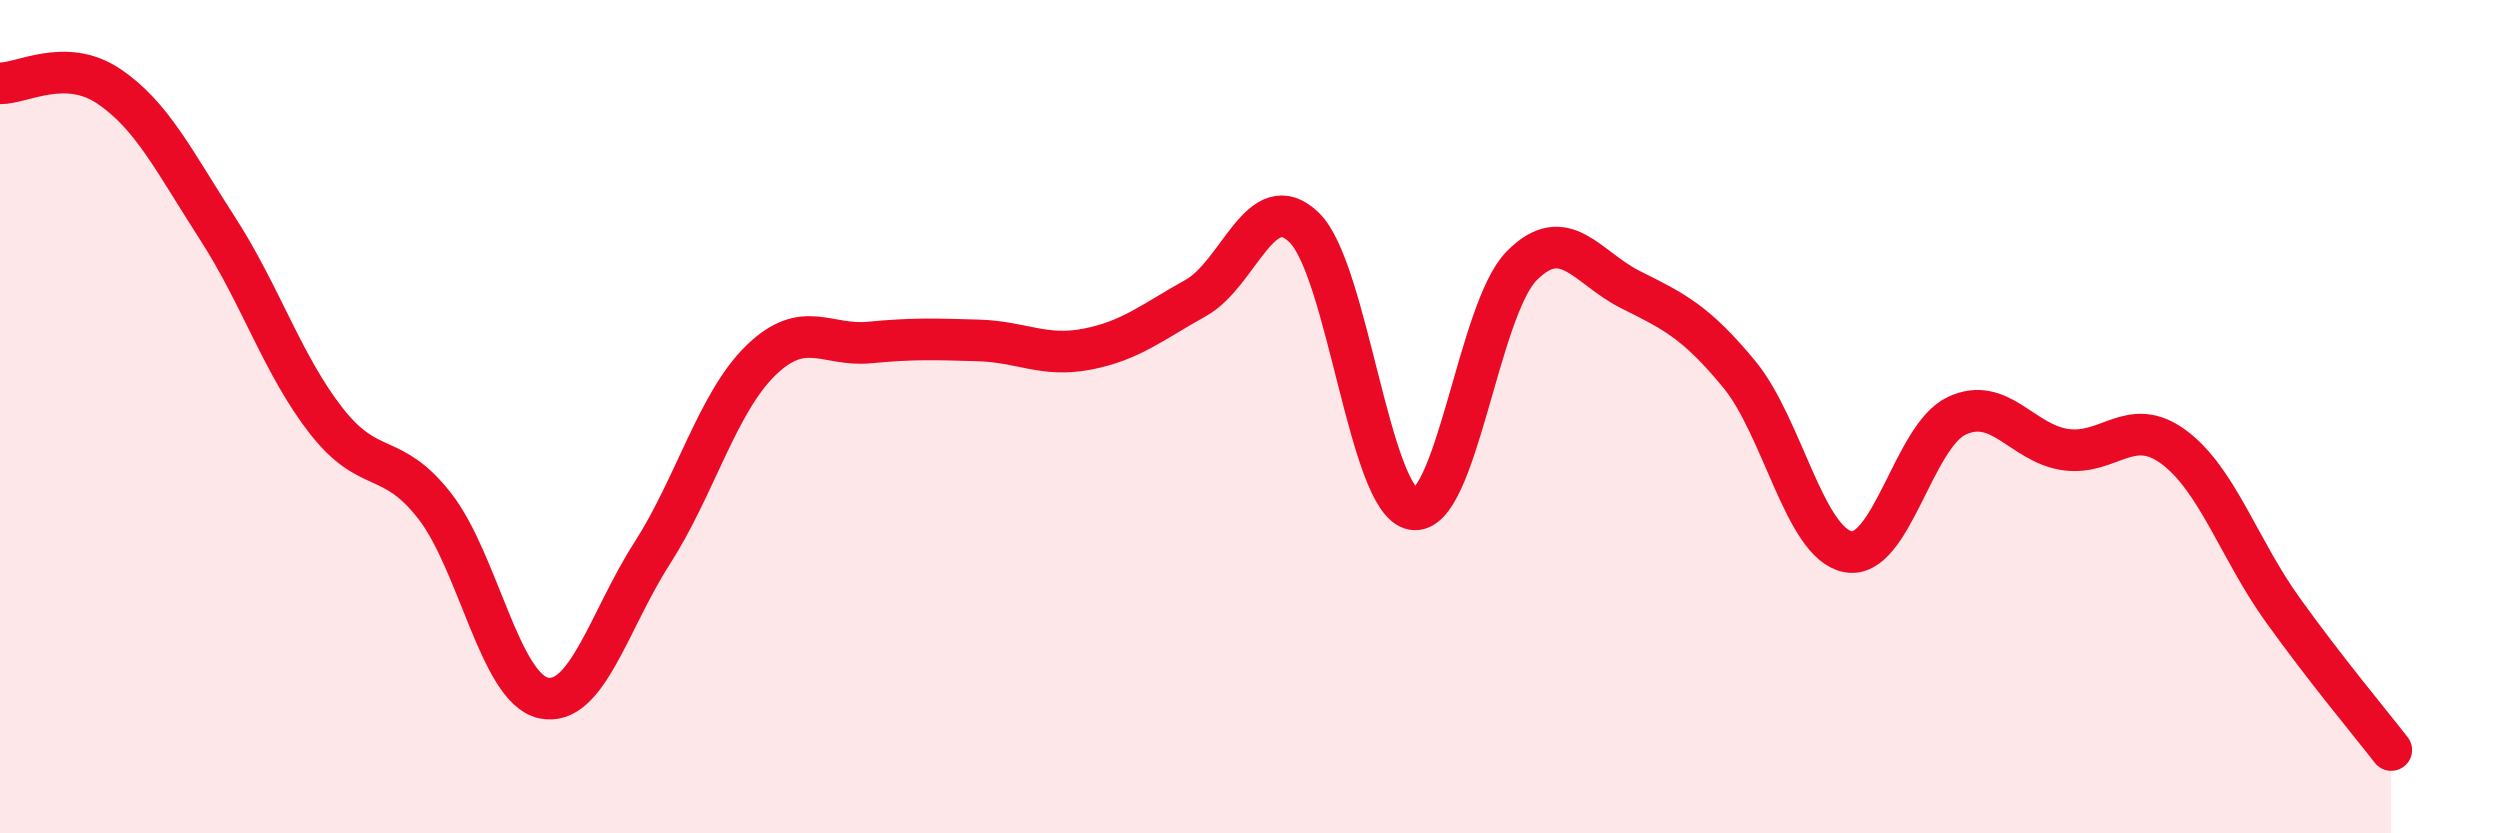
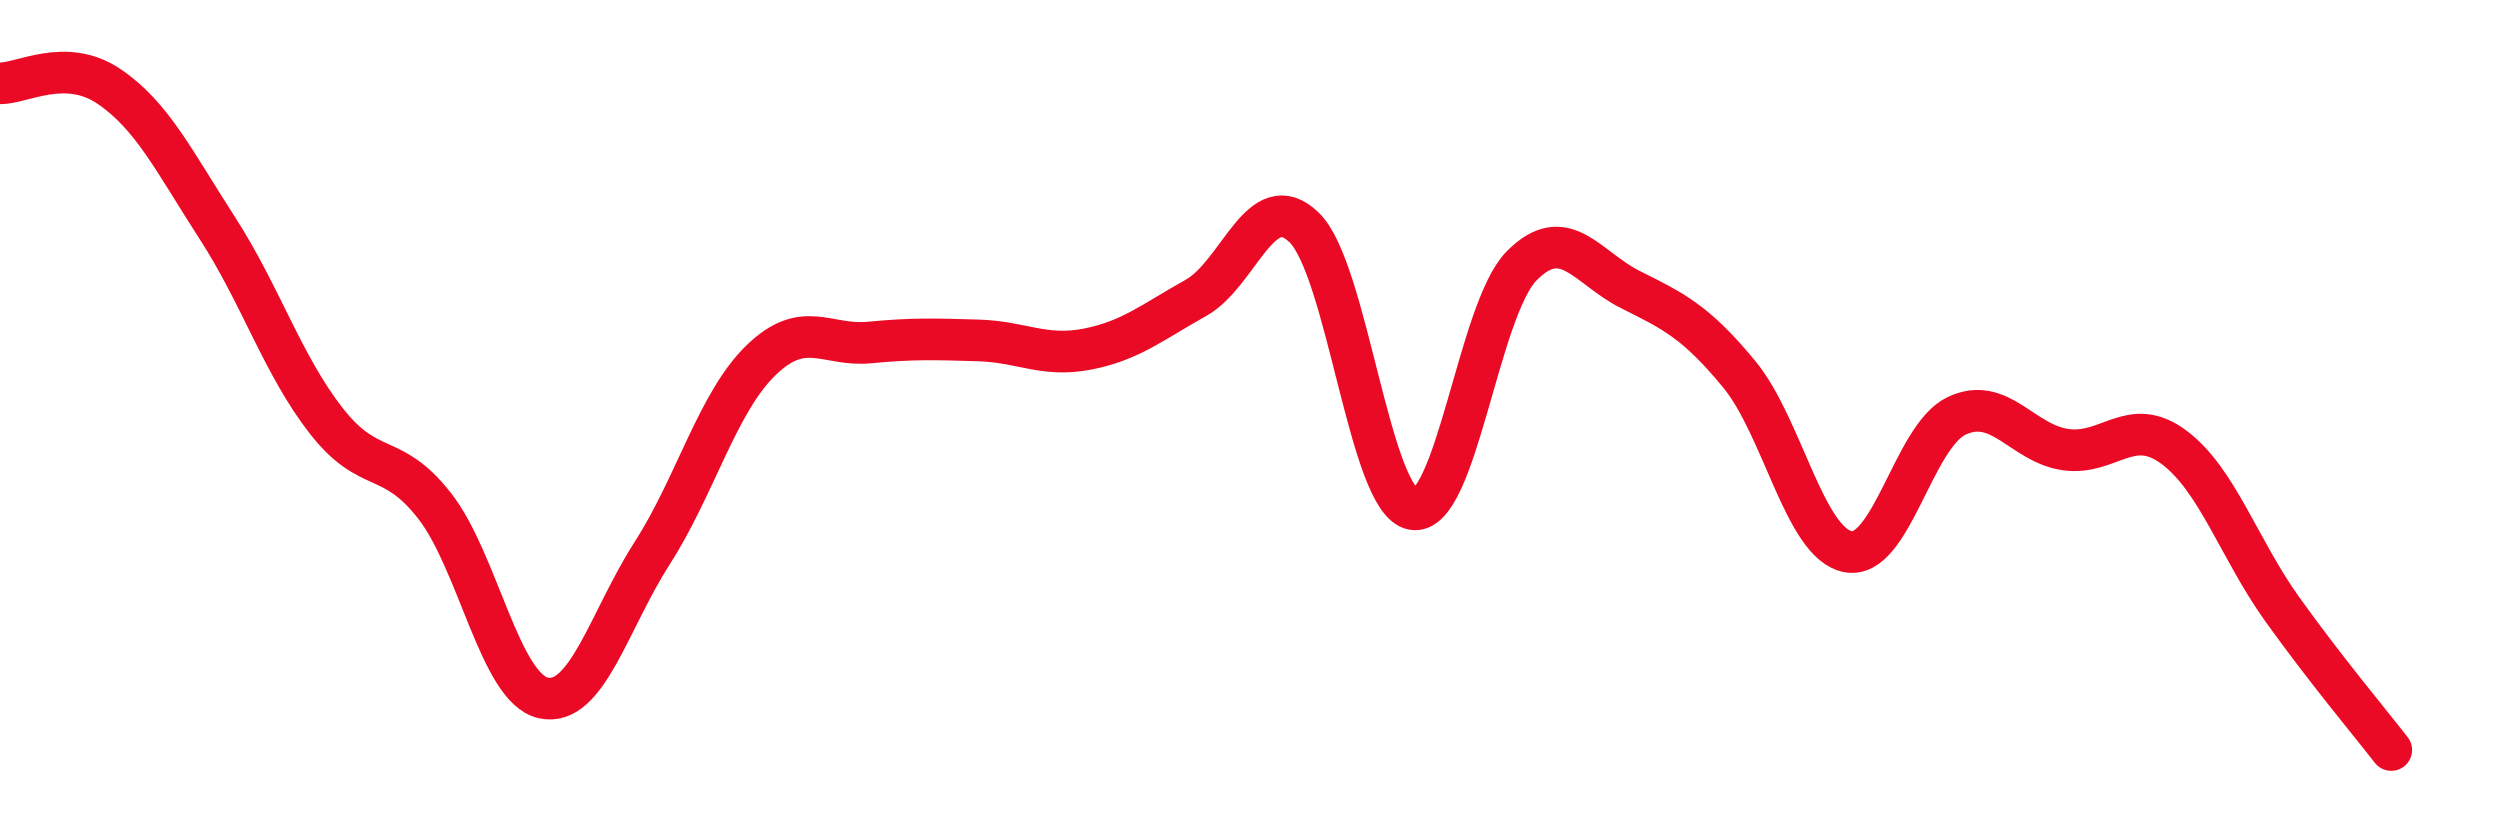
<svg xmlns="http://www.w3.org/2000/svg" width="60" height="20" viewBox="0 0 60 20">
-   <path d="M 0,2 C 0.52,2.01 1.57,1.37 2.61,2.07 C 3.65,2.77 4.18,3.87 5.22,5.48 C 6.26,7.09 6.79,8.77 7.83,10.1 C 8.87,11.43 9.39,10.81 10.43,12.14 C 11.47,13.47 12,16.52 13.04,16.75 C 14.08,16.98 14.61,14.9 15.65,13.28 C 16.69,11.66 17.22,9.66 18.26,8.65 C 19.3,7.64 19.83,8.32 20.87,8.22 C 21.91,8.12 22.44,8.14 23.48,8.17 C 24.52,8.2 25.05,8.58 26.09,8.38 C 27.13,8.18 27.66,7.73 28.7,7.15 C 29.74,6.57 30.26,4.45 31.3,5.46 C 32.34,6.47 32.87,12.04 33.91,12.22 C 34.95,12.4 35.48,7.43 36.52,6.38 C 37.56,5.33 38.09,6.43 39.13,6.95 C 40.17,7.47 40.7,7.72 41.74,8.98 C 42.78,10.24 43.31,13.04 44.35,13.24 C 45.39,13.44 45.92,10.47 46.96,9.98 C 48,9.49 48.53,10.64 49.57,10.79 C 50.61,10.94 51.13,9.96 52.17,10.73 C 53.21,11.5 53.74,13.18 54.78,14.63 C 55.82,16.08 56.87,17.33 57.39,18L57.39 20L0 20Z" fill="#EB0A25" opacity="0.1" stroke-linecap="round" stroke-linejoin="round" />
  <path d="M 0,2 C 0.52,2.01 1.57,1.37 2.61,2.07 C 3.65,2.77 4.18,3.87 5.22,5.48 C 6.26,7.09 6.79,8.77 7.83,10.1 C 8.87,11.43 9.39,10.81 10.43,12.14 C 11.47,13.47 12,16.52 13.04,16.75 C 14.08,16.98 14.61,14.9 15.65,13.28 C 16.69,11.66 17.22,9.66 18.26,8.65 C 19.3,7.64 19.83,8.32 20.87,8.22 C 21.91,8.12 22.44,8.14 23.48,8.17 C 24.52,8.2 25.05,8.58 26.09,8.38 C 27.13,8.18 27.66,7.73 28.7,7.15 C 29.74,6.57 30.26,4.45 31.3,5.46 C 32.34,6.47 32.87,12.04 33.91,12.22 C 34.95,12.4 35.48,7.43 36.52,6.38 C 37.56,5.33 38.09,6.43 39.13,6.95 C 40.17,7.47 40.7,7.72 41.74,8.98 C 42.78,10.24 43.31,13.04 44.35,13.24 C 45.39,13.44 45.92,10.47 46.96,9.98 C 48,9.49 48.53,10.64 49.57,10.79 C 50.61,10.94 51.13,9.96 52.17,10.73 C 53.21,11.5 53.74,13.18 54.78,14.63 C 55.82,16.08 56.87,17.33 57.39,18" stroke="#EB0A25" stroke-width="1" fill="none" stroke-linecap="round" stroke-linejoin="round" />
</svg>